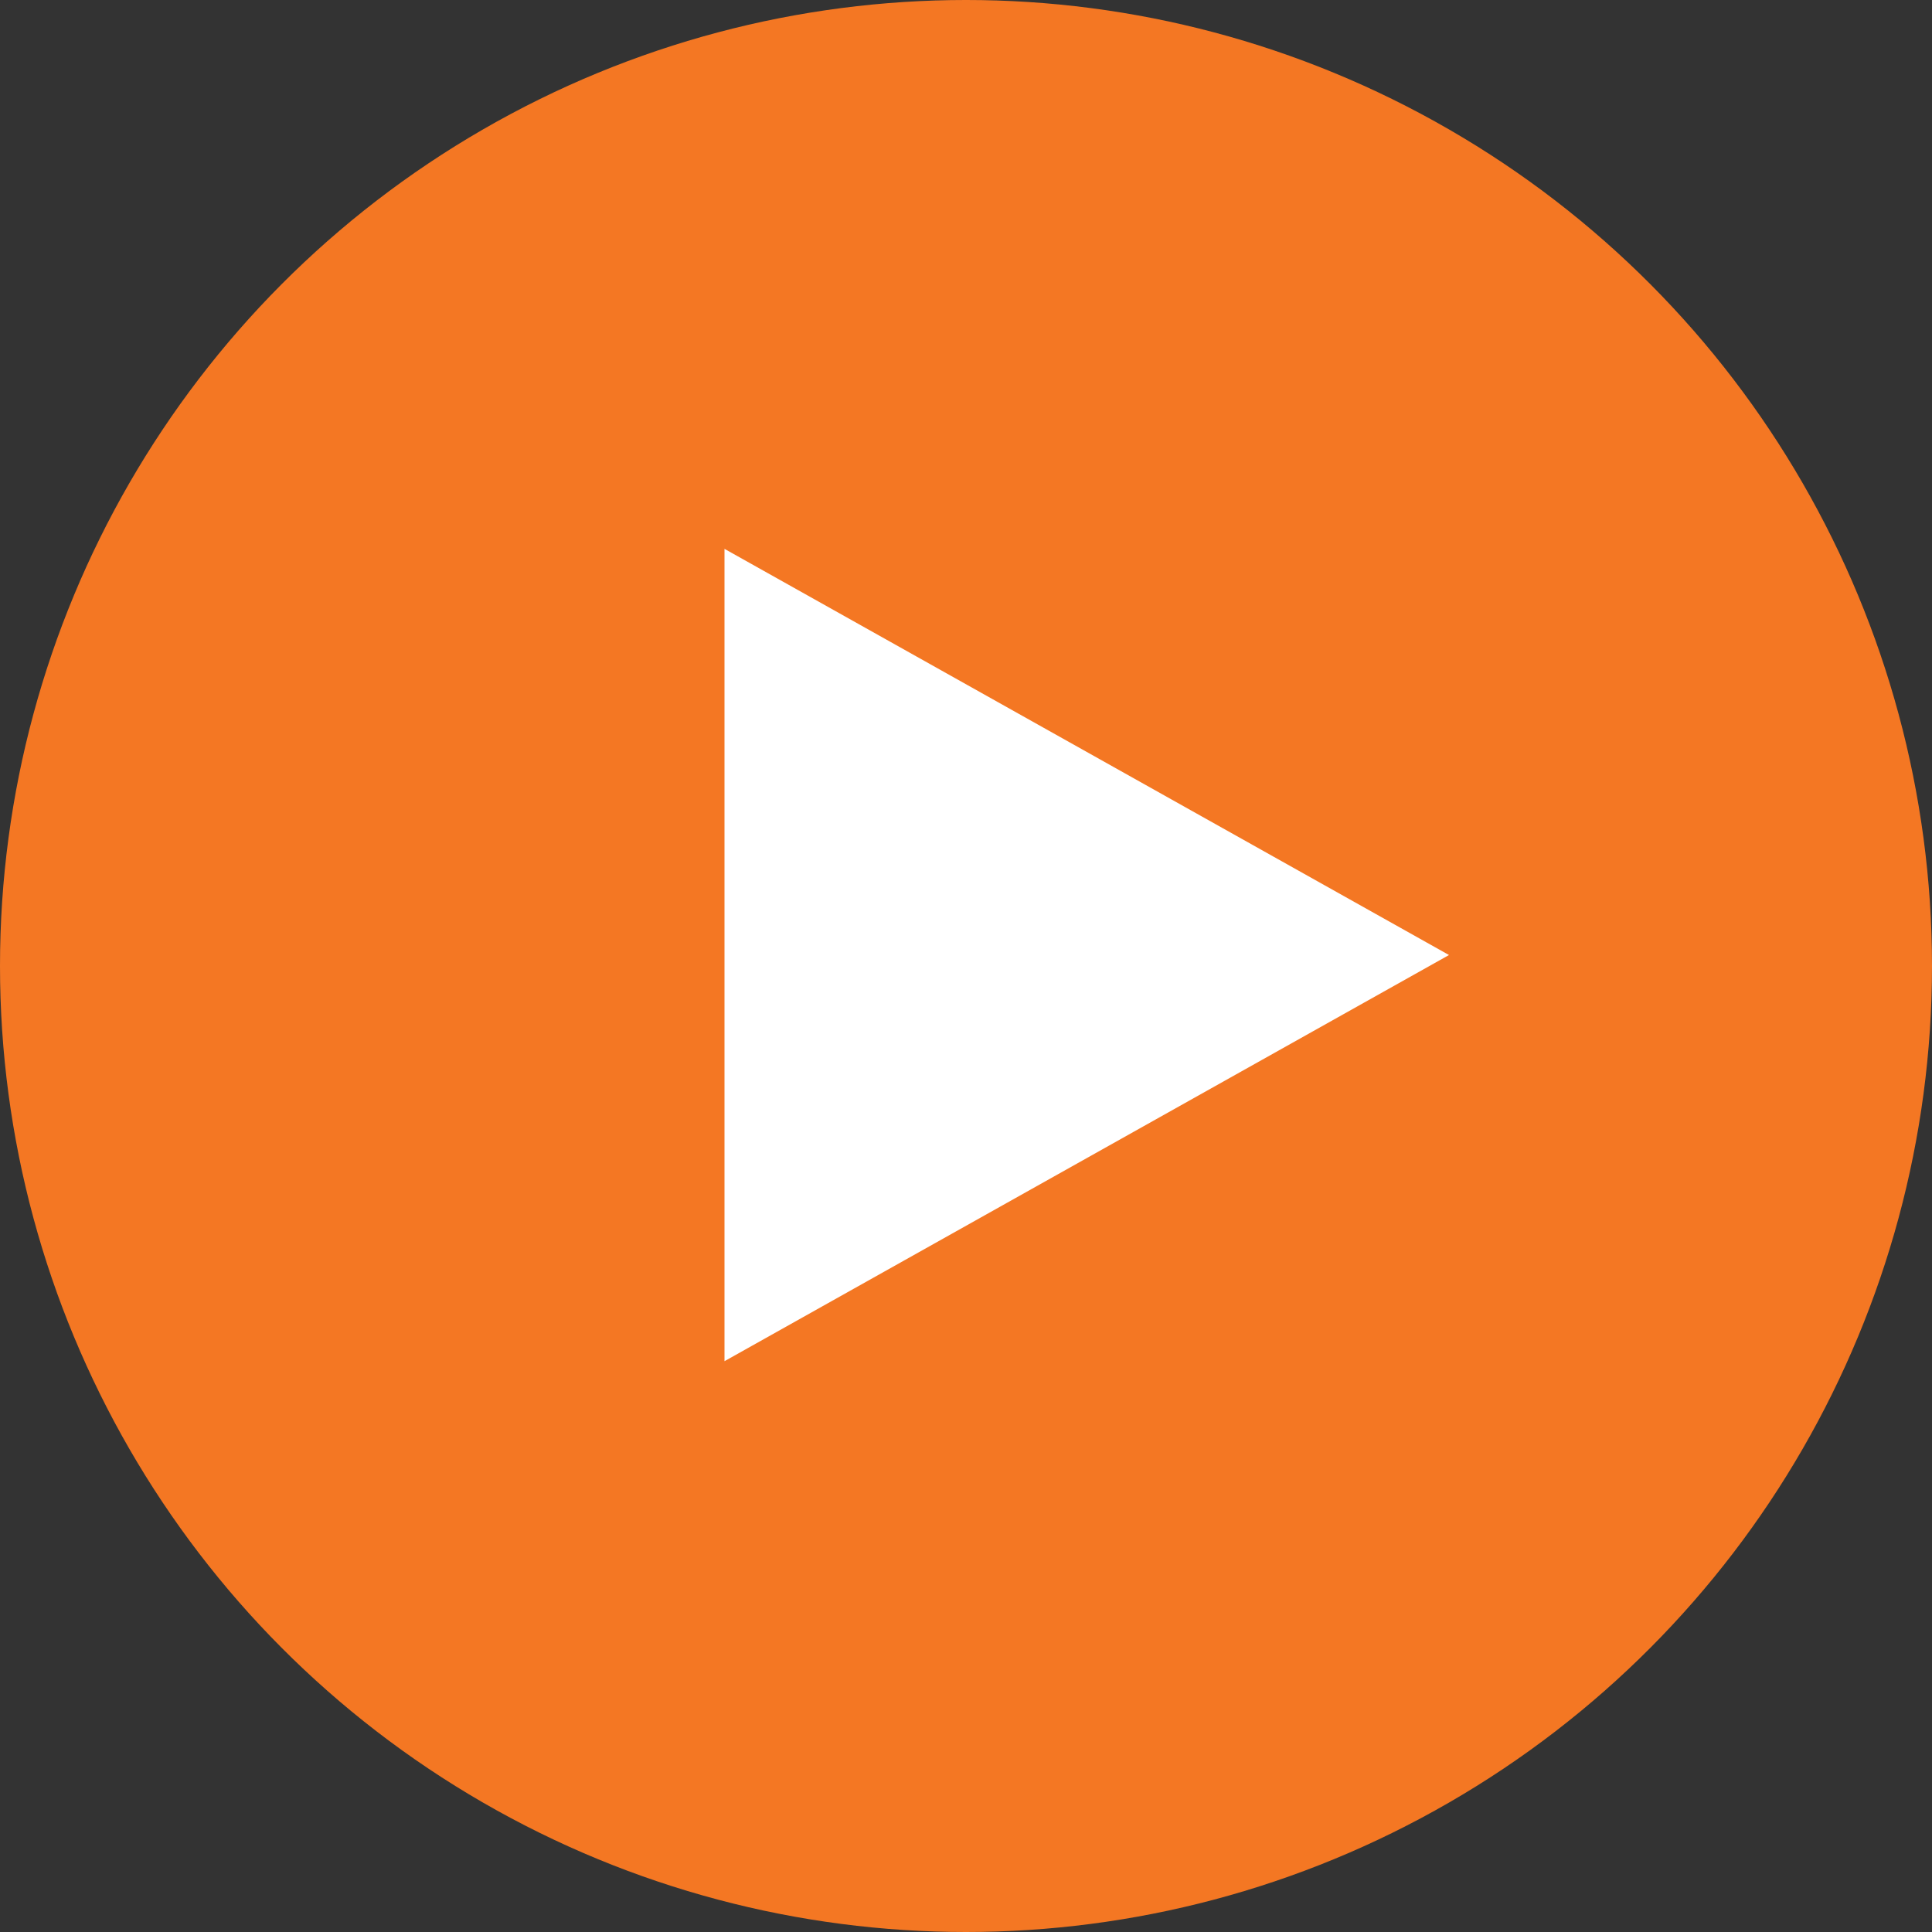
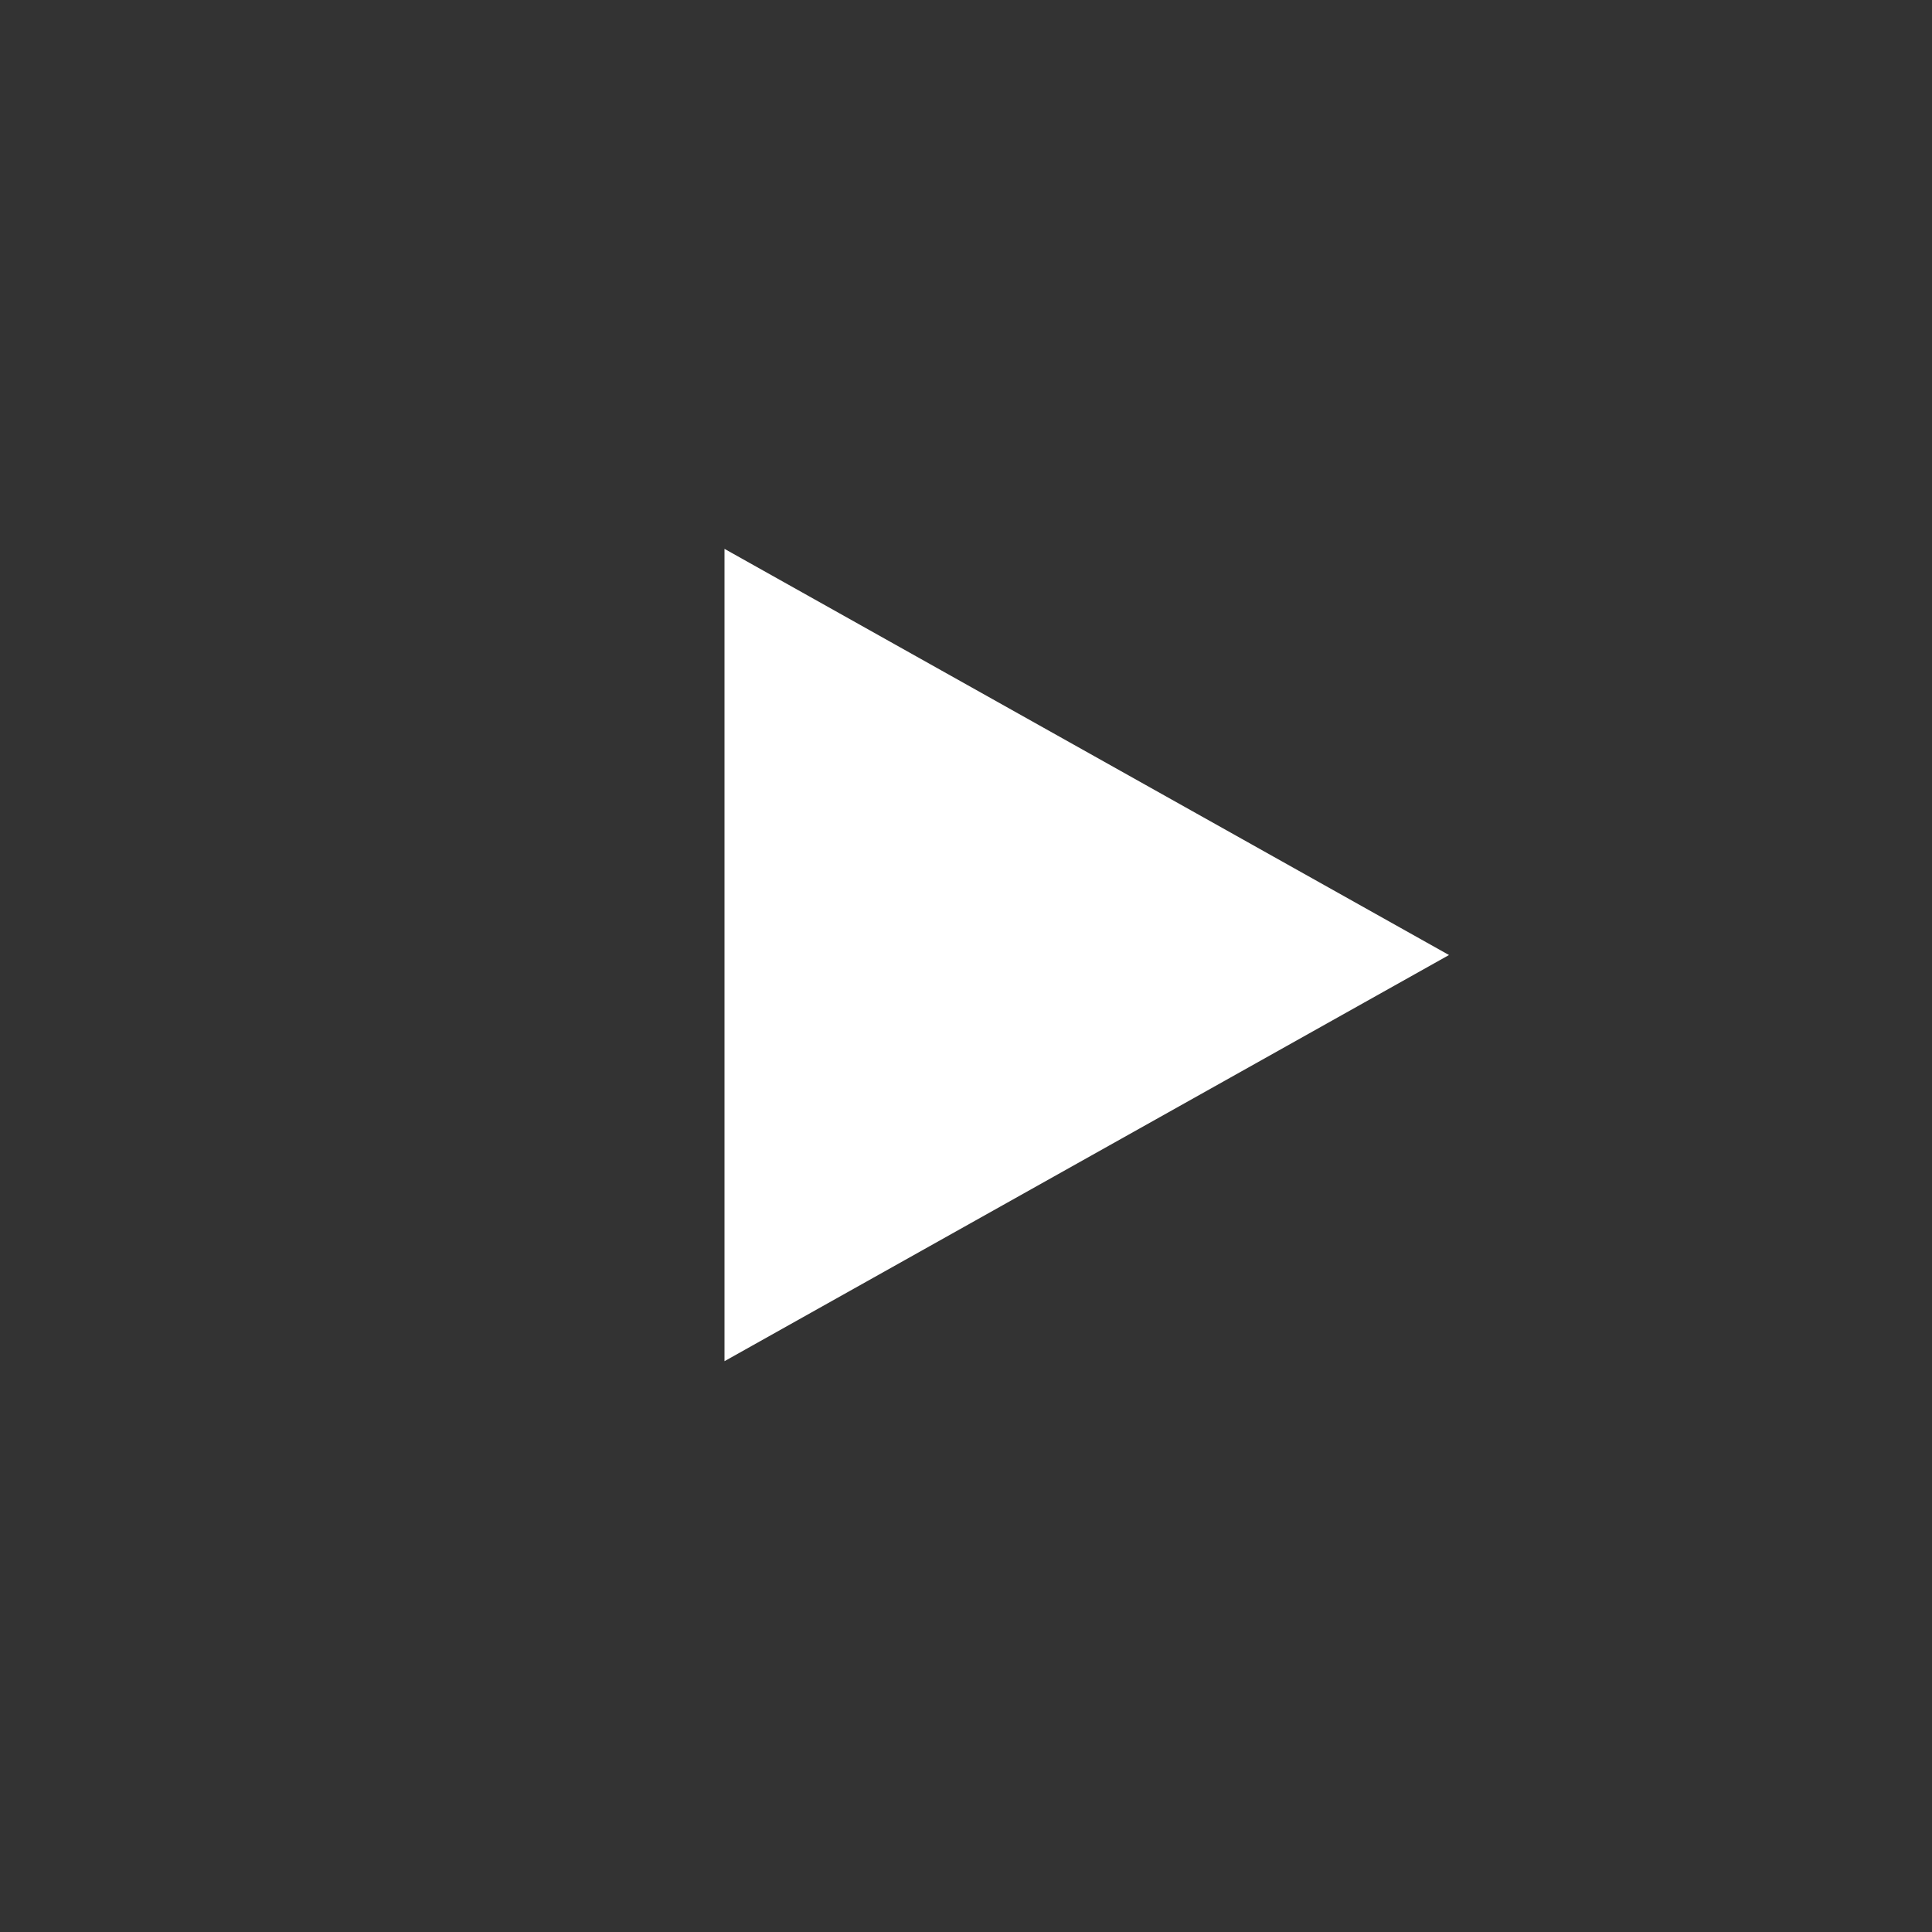
<svg xmlns="http://www.w3.org/2000/svg" width="88" height="88" viewBox="0 0 88 88">
  <rect x="0" y="0" width="88" height="88" fill="#333333" stroke="none" />
  <g transform="translate(-1556 -1043)">
-     <circle cx="44" cy="44" r="44" transform="translate(1556 1043)" fill="#f47723" />
    <path d="M18.5,0,37,33H0Z" transform="translate(1622 1068) rotate(90)" fill="#fff" />
  </g>
</svg>